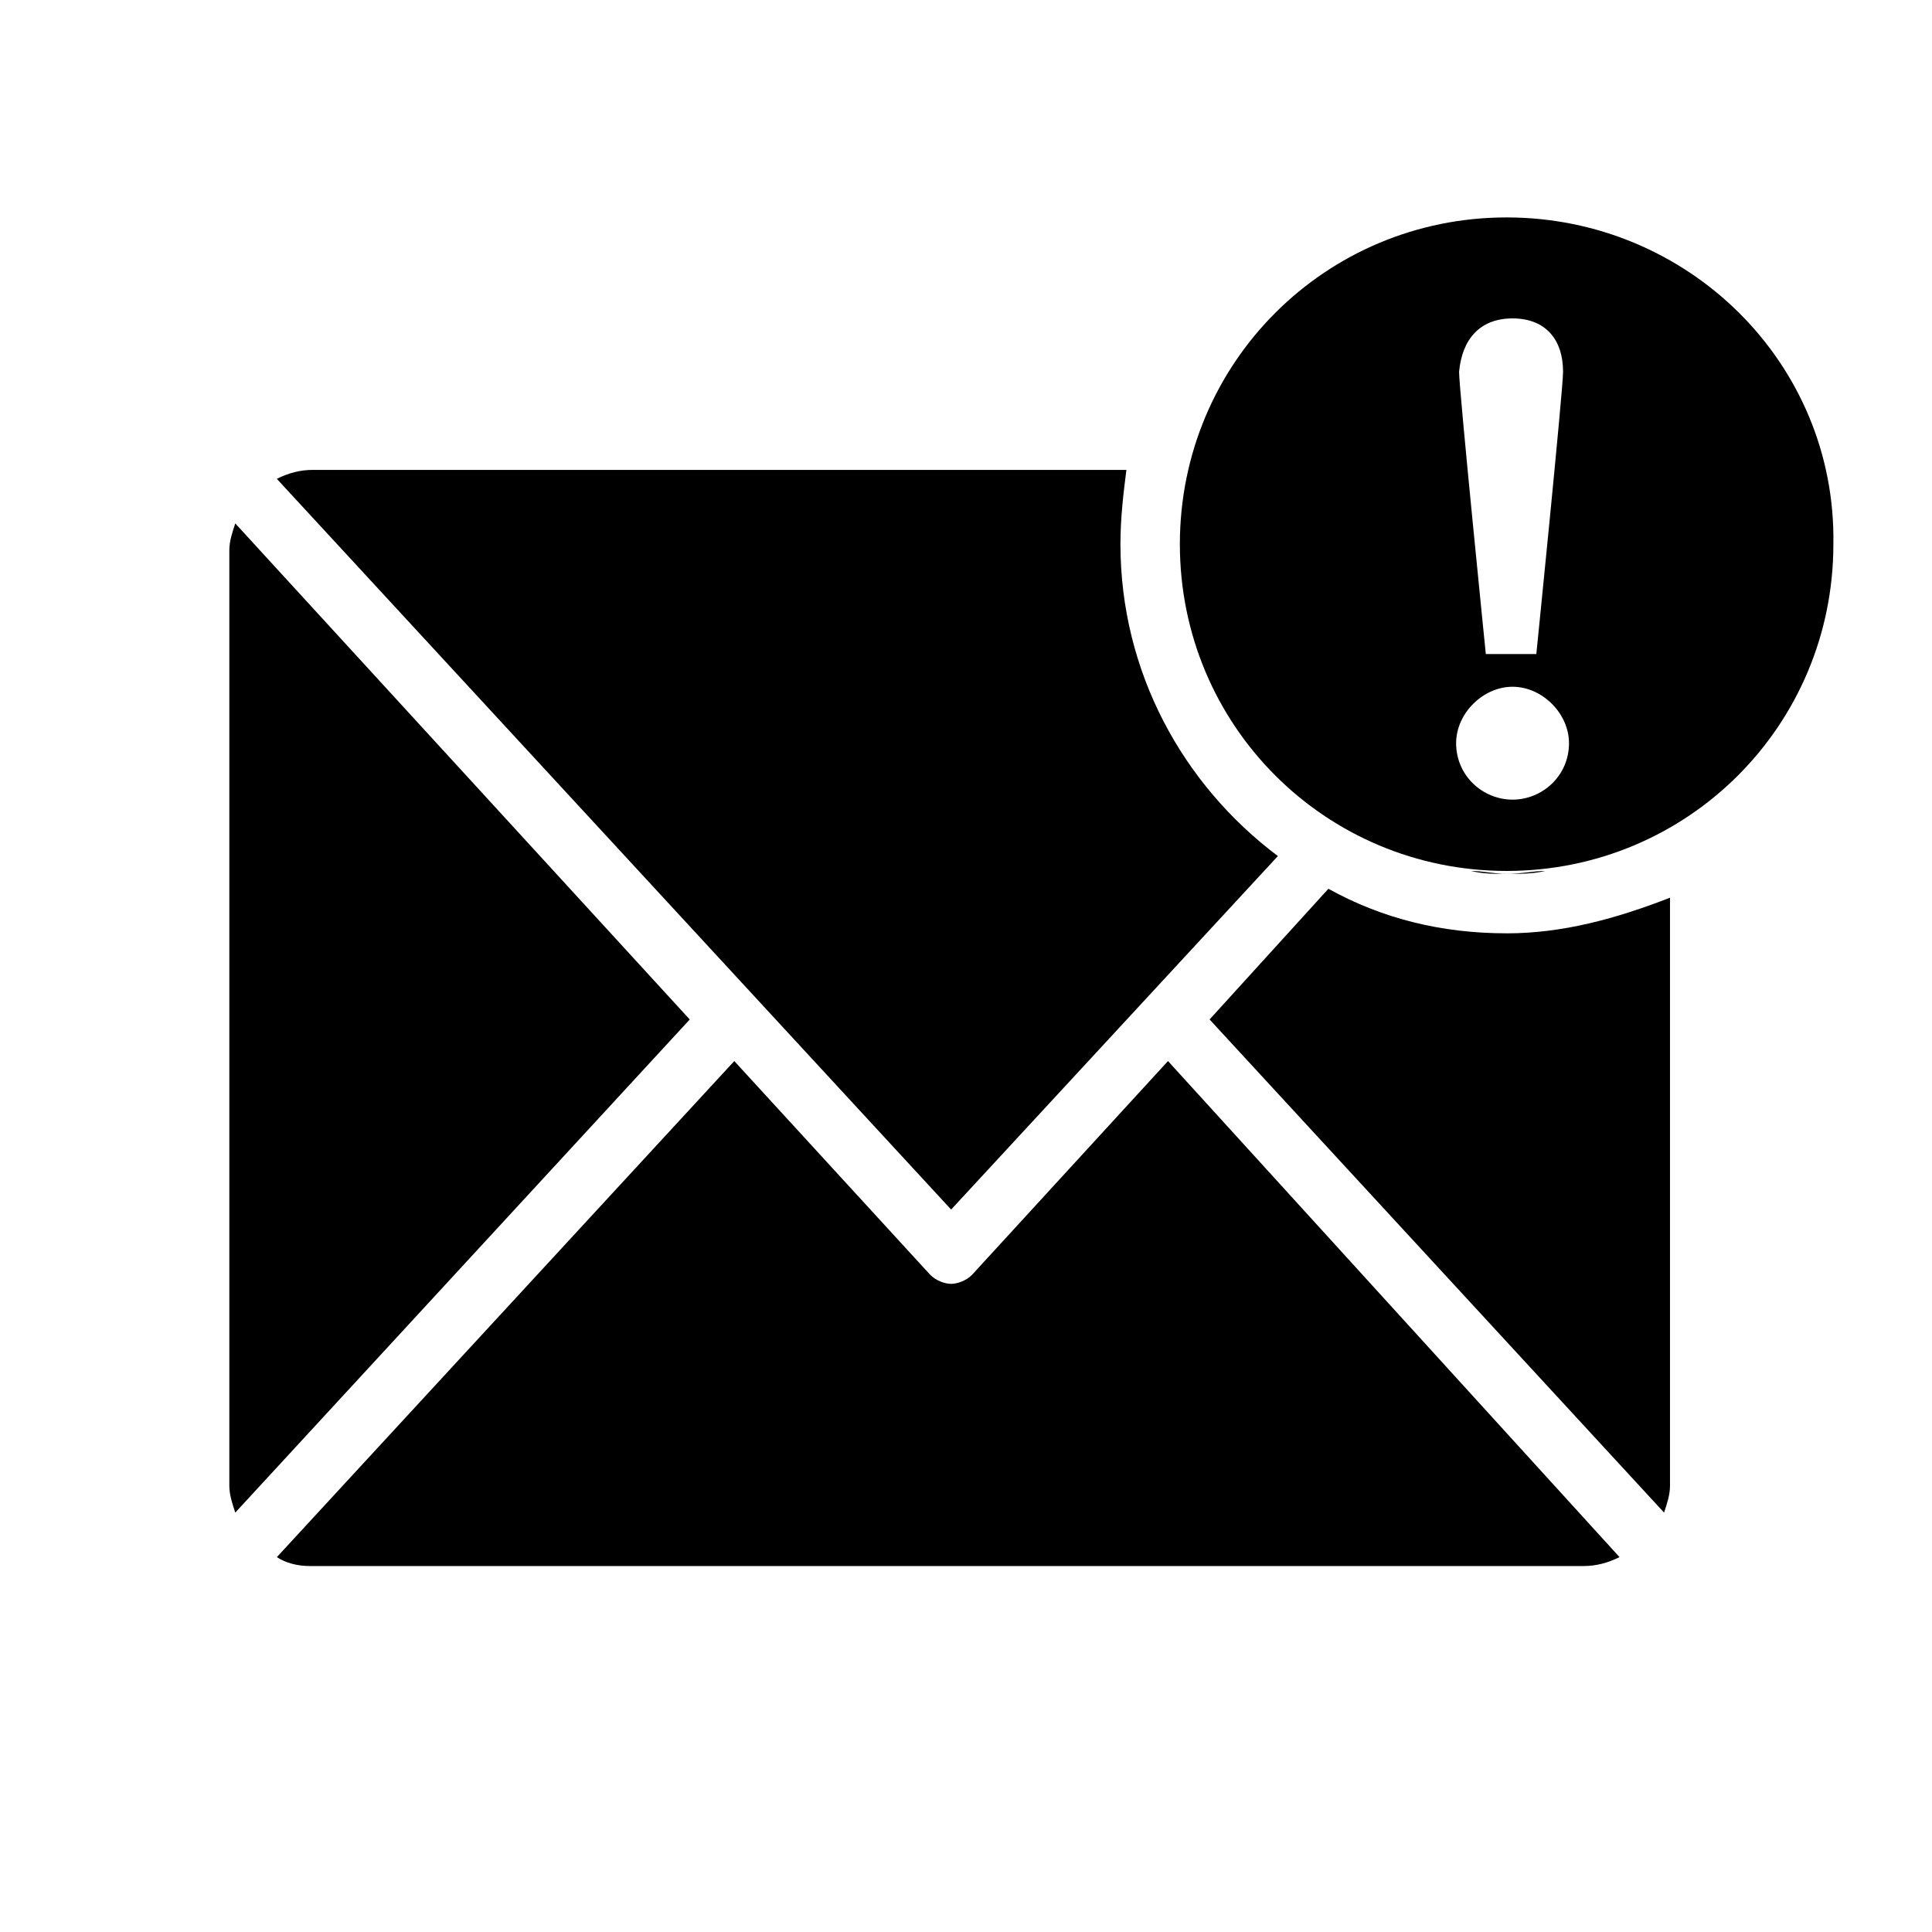
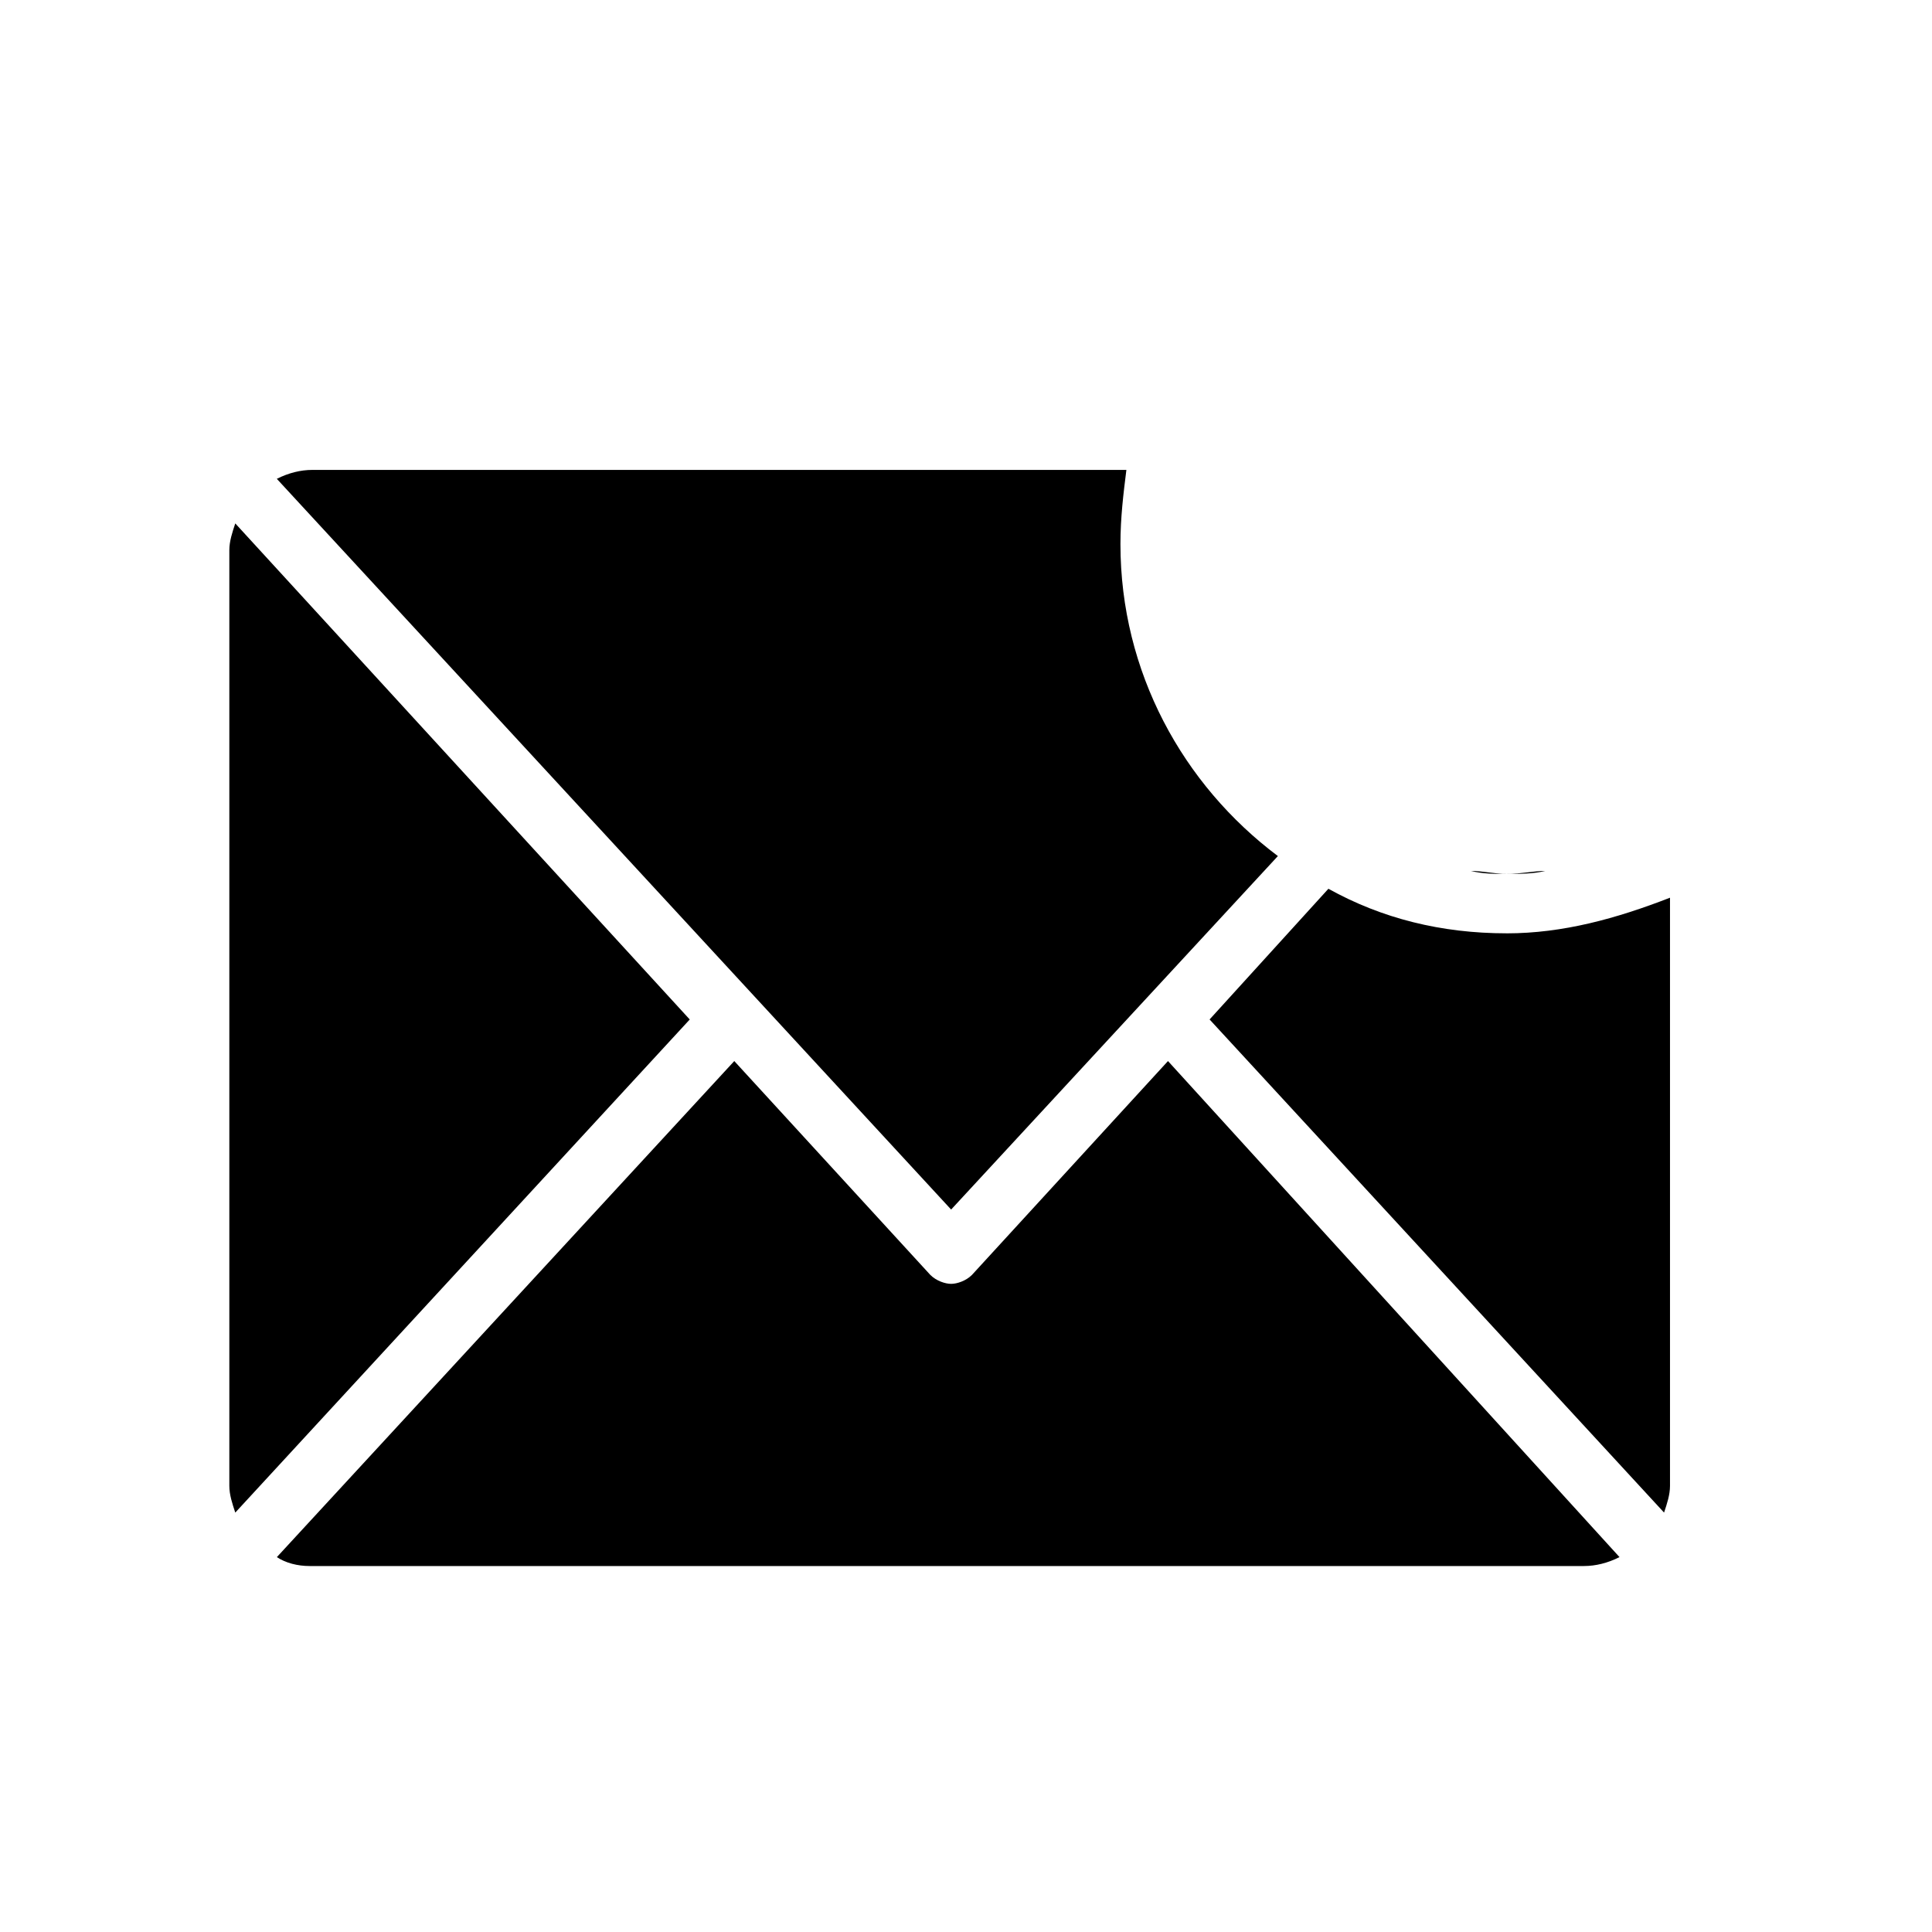
<svg xmlns="http://www.w3.org/2000/svg" fill="#000000" width="800px" height="800px" version="1.1" viewBox="144 144 512 512">
  <g>
    <path d="m453.53 425.19-51.957 56.68c-1.574 1.574-3.938 2.363-5.512 2.363-1.574 0-3.938-0.789-5.512-2.363l-51.957-56.68-121.22 131.46c2.363 1.574 5.512 2.363 8.66 2.363h337.71c3.148 0 6.297-0.789 9.445-2.363z" />
    <path d="m206.35 282.71c-0.789 2.363-1.574 4.723-1.574 7.086v247.97c0 2.363 0.789 4.723 1.574 7.086l120.44-130.68z" />
    <path d="m440.93 288.21c0-7.086 0.789-13.383 1.574-19.68h-215.7c-3.148 0-6.297 0.789-9.445 2.363l178.7 193.65 86.594-93.676c-25.191-18.895-41.723-48.809-41.723-82.66z" />
    <path d="m553.5 374.81c-3.148 0.789-7.086 0.789-10.234 0.789-3.148 0-6.297 0-9.445-0.789 3.148 0 6.297 0.789 9.445 0.789 3.938-0.004 7.086-0.789 10.234-0.789z" />
    <path d="m543.27 391.34c-17.32 0-33.062-3.938-47.23-11.809l-31.488 34.637 120.44 130.68c0.789-2.363 1.574-4.723 1.574-7.086v-155.86c-14.172 5.508-28.34 9.445-43.297 9.445z" />
-     <path d="m543.27 201.62c-48.02 0-86.594 38.574-86.594 86.594s38.574 86.594 86.594 86.594 86.594-38.574 86.594-86.594c0.785-48.023-38.574-86.594-86.594-86.594zm1.574 26.762c8.66 0 13.383 5.512 13.383 14.168 0 4.723-7.086 74.785-7.086 74.785h-13.383s-7.086-70.062-7.086-74.785c0.789-8.656 5.512-14.168 14.172-14.168zm0 127.53c-7.871 0-14.957-6.297-14.957-14.957 0-7.871 7.086-14.957 14.957-14.957s14.957 7.086 14.957 14.957c0 8.66-7.086 14.957-14.957 14.957z" />
  </g>
</svg>